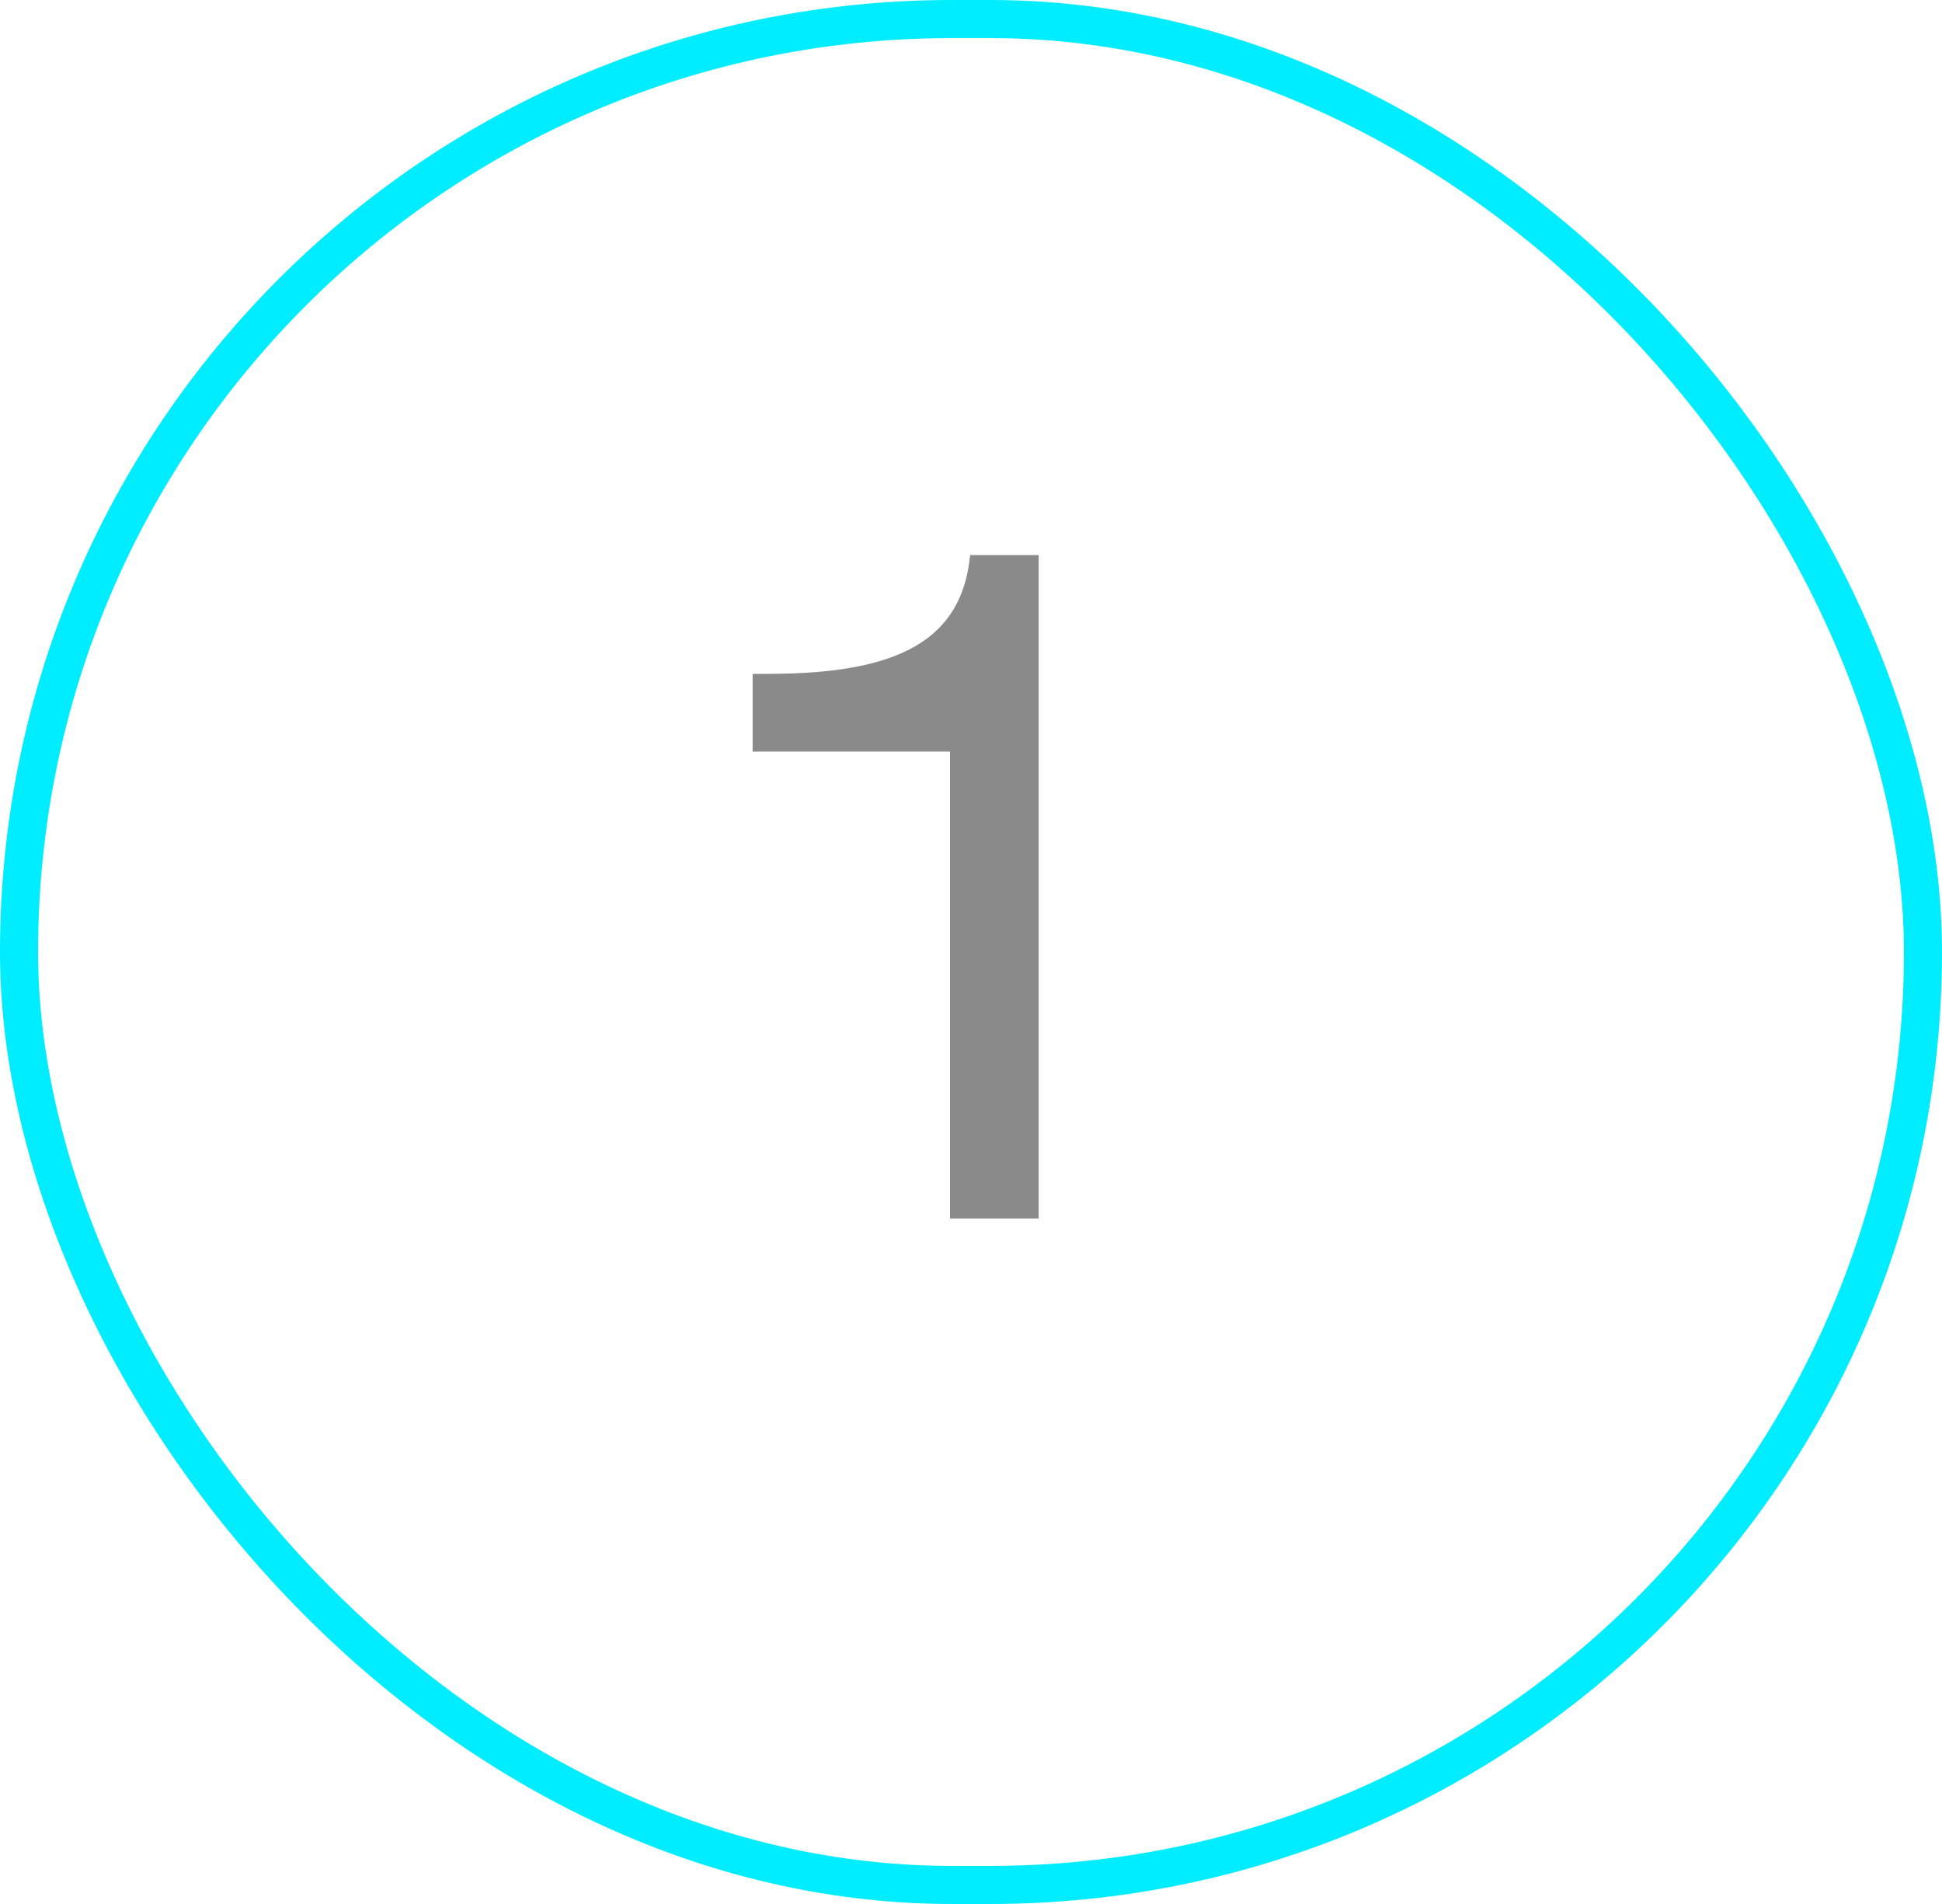
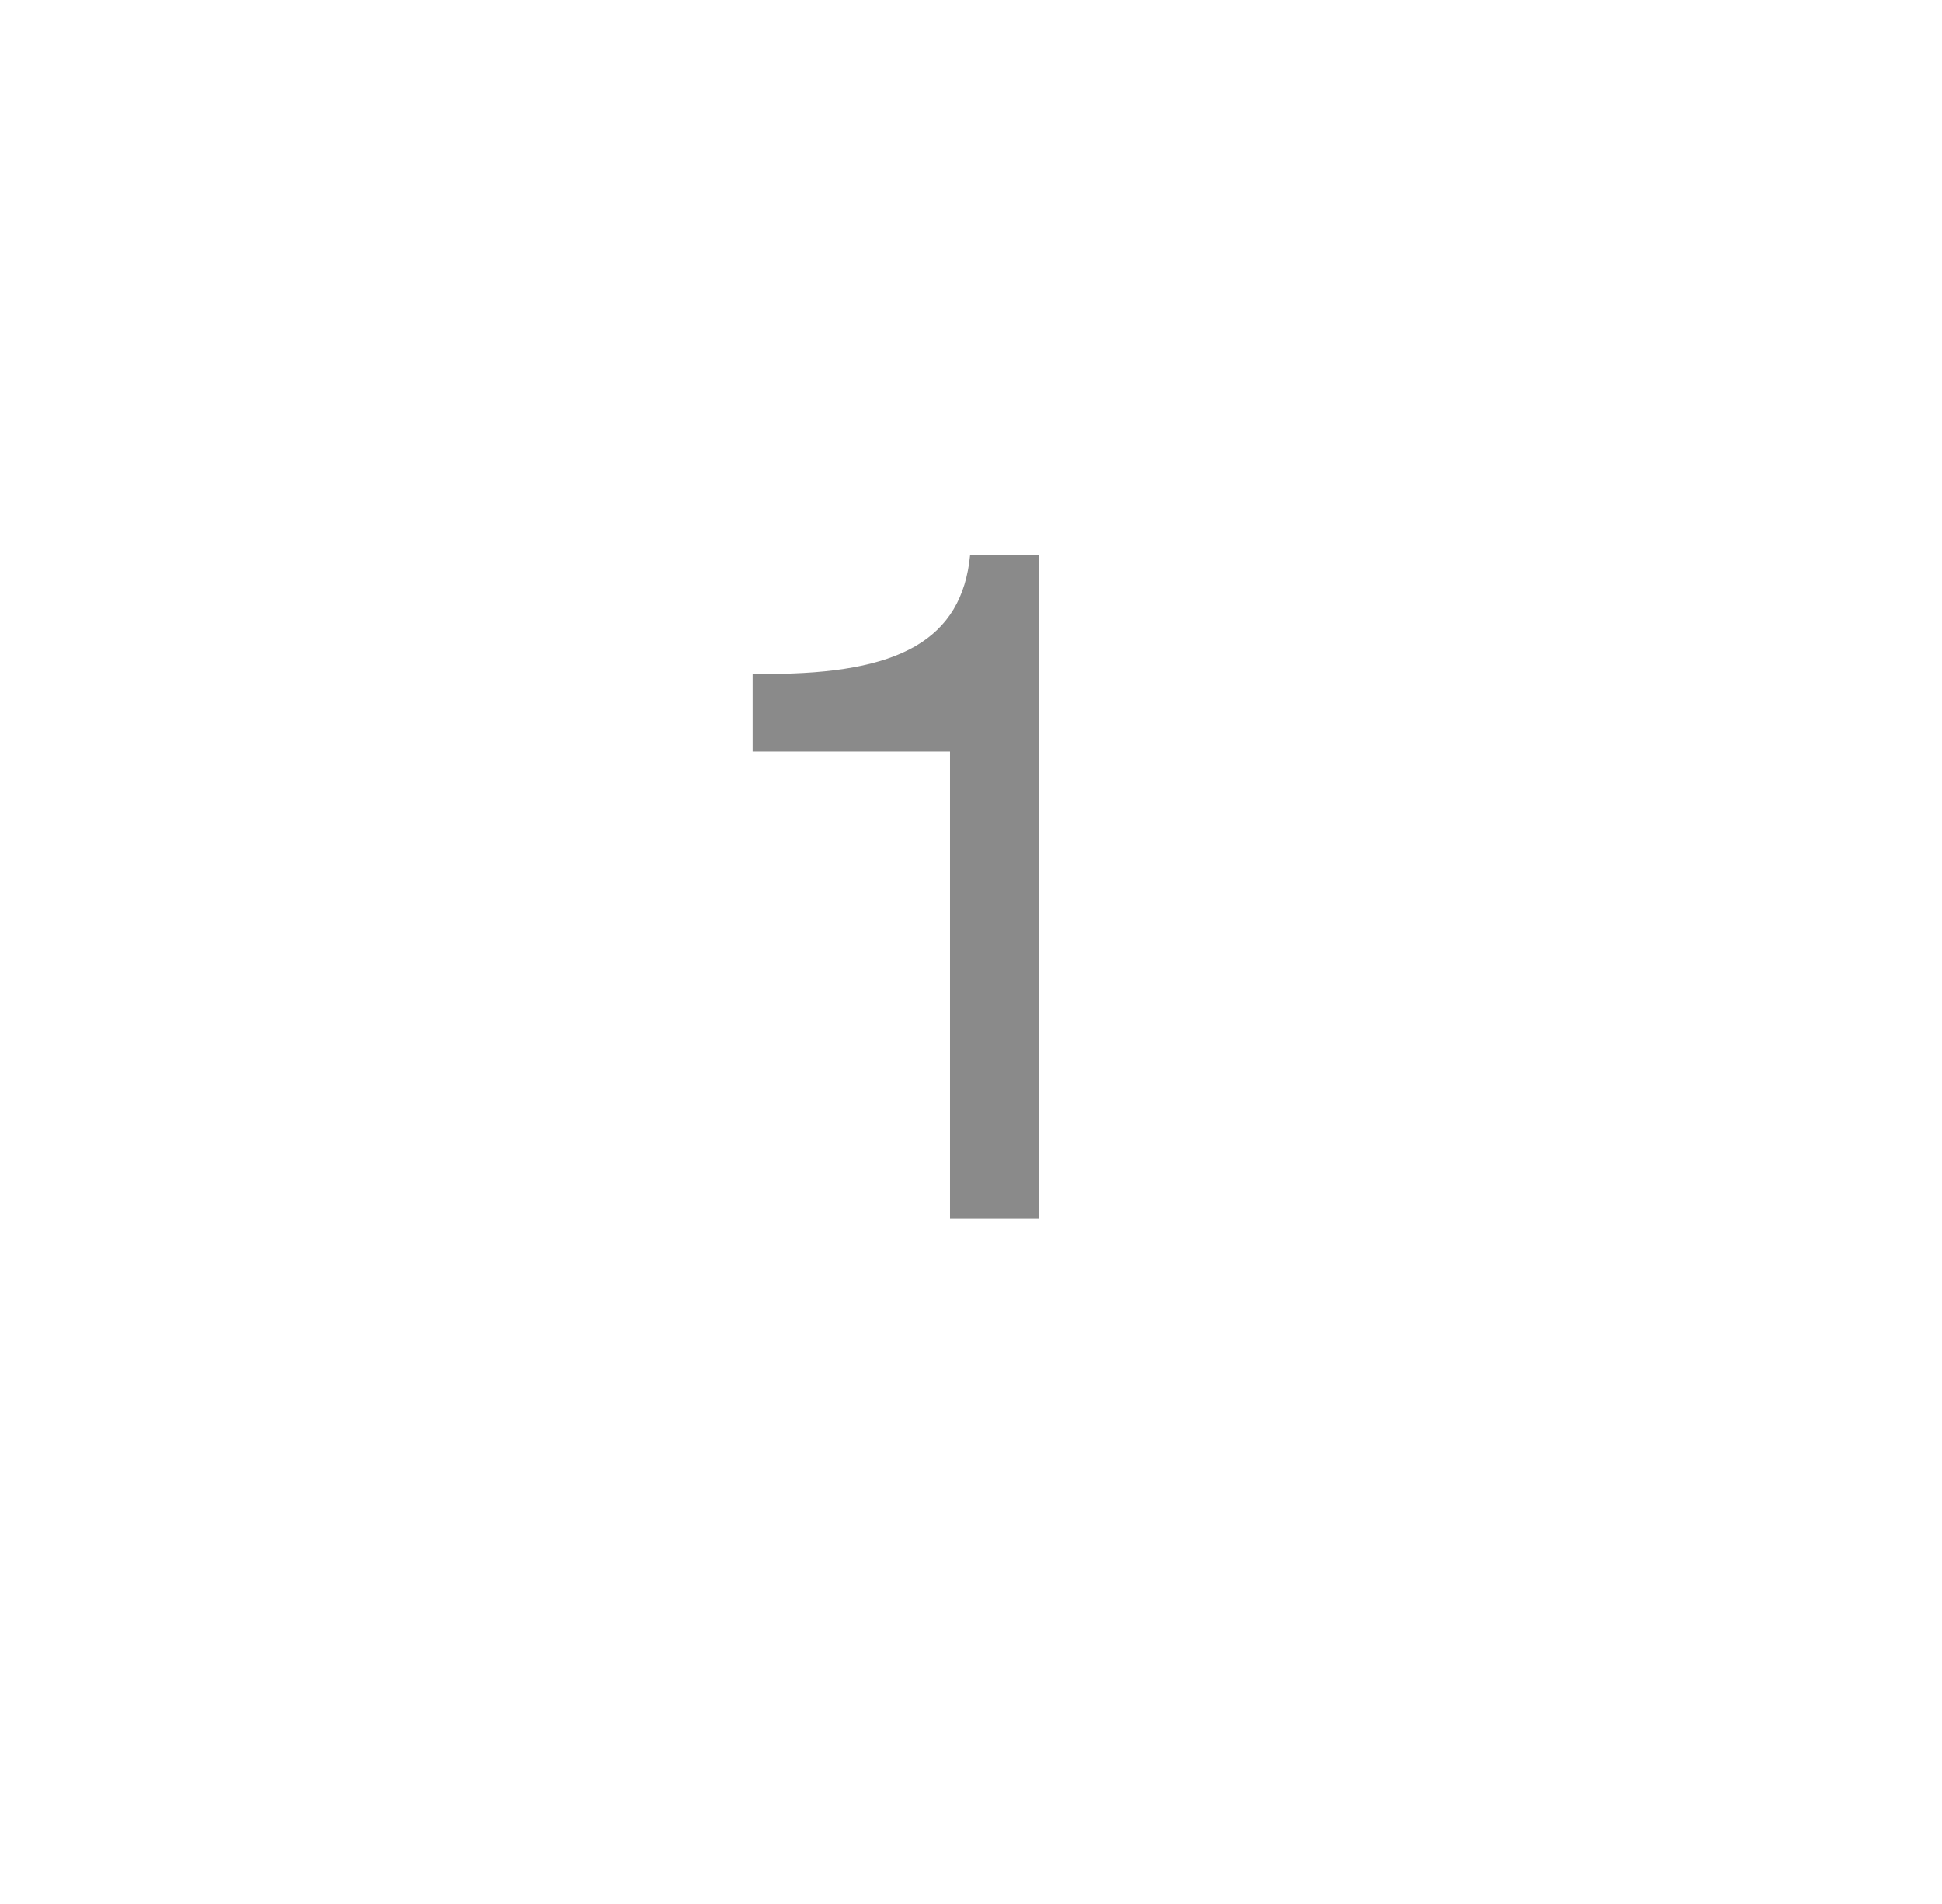
<svg xmlns="http://www.w3.org/2000/svg" width="51" height="50" viewBox="0 0 51 50" fill="none">
-   <rect x="0.5" y="0.5" width="50" height="49" rx="24.5" stroke="#00EDFF" />
  <path d="M25.477 14.576H27.277V32H24.949V19.736H19.765V17.696H20.173C23.605 17.696 25.261 16.808 25.477 14.576Z" fill="#8A8A8A" />
</svg>